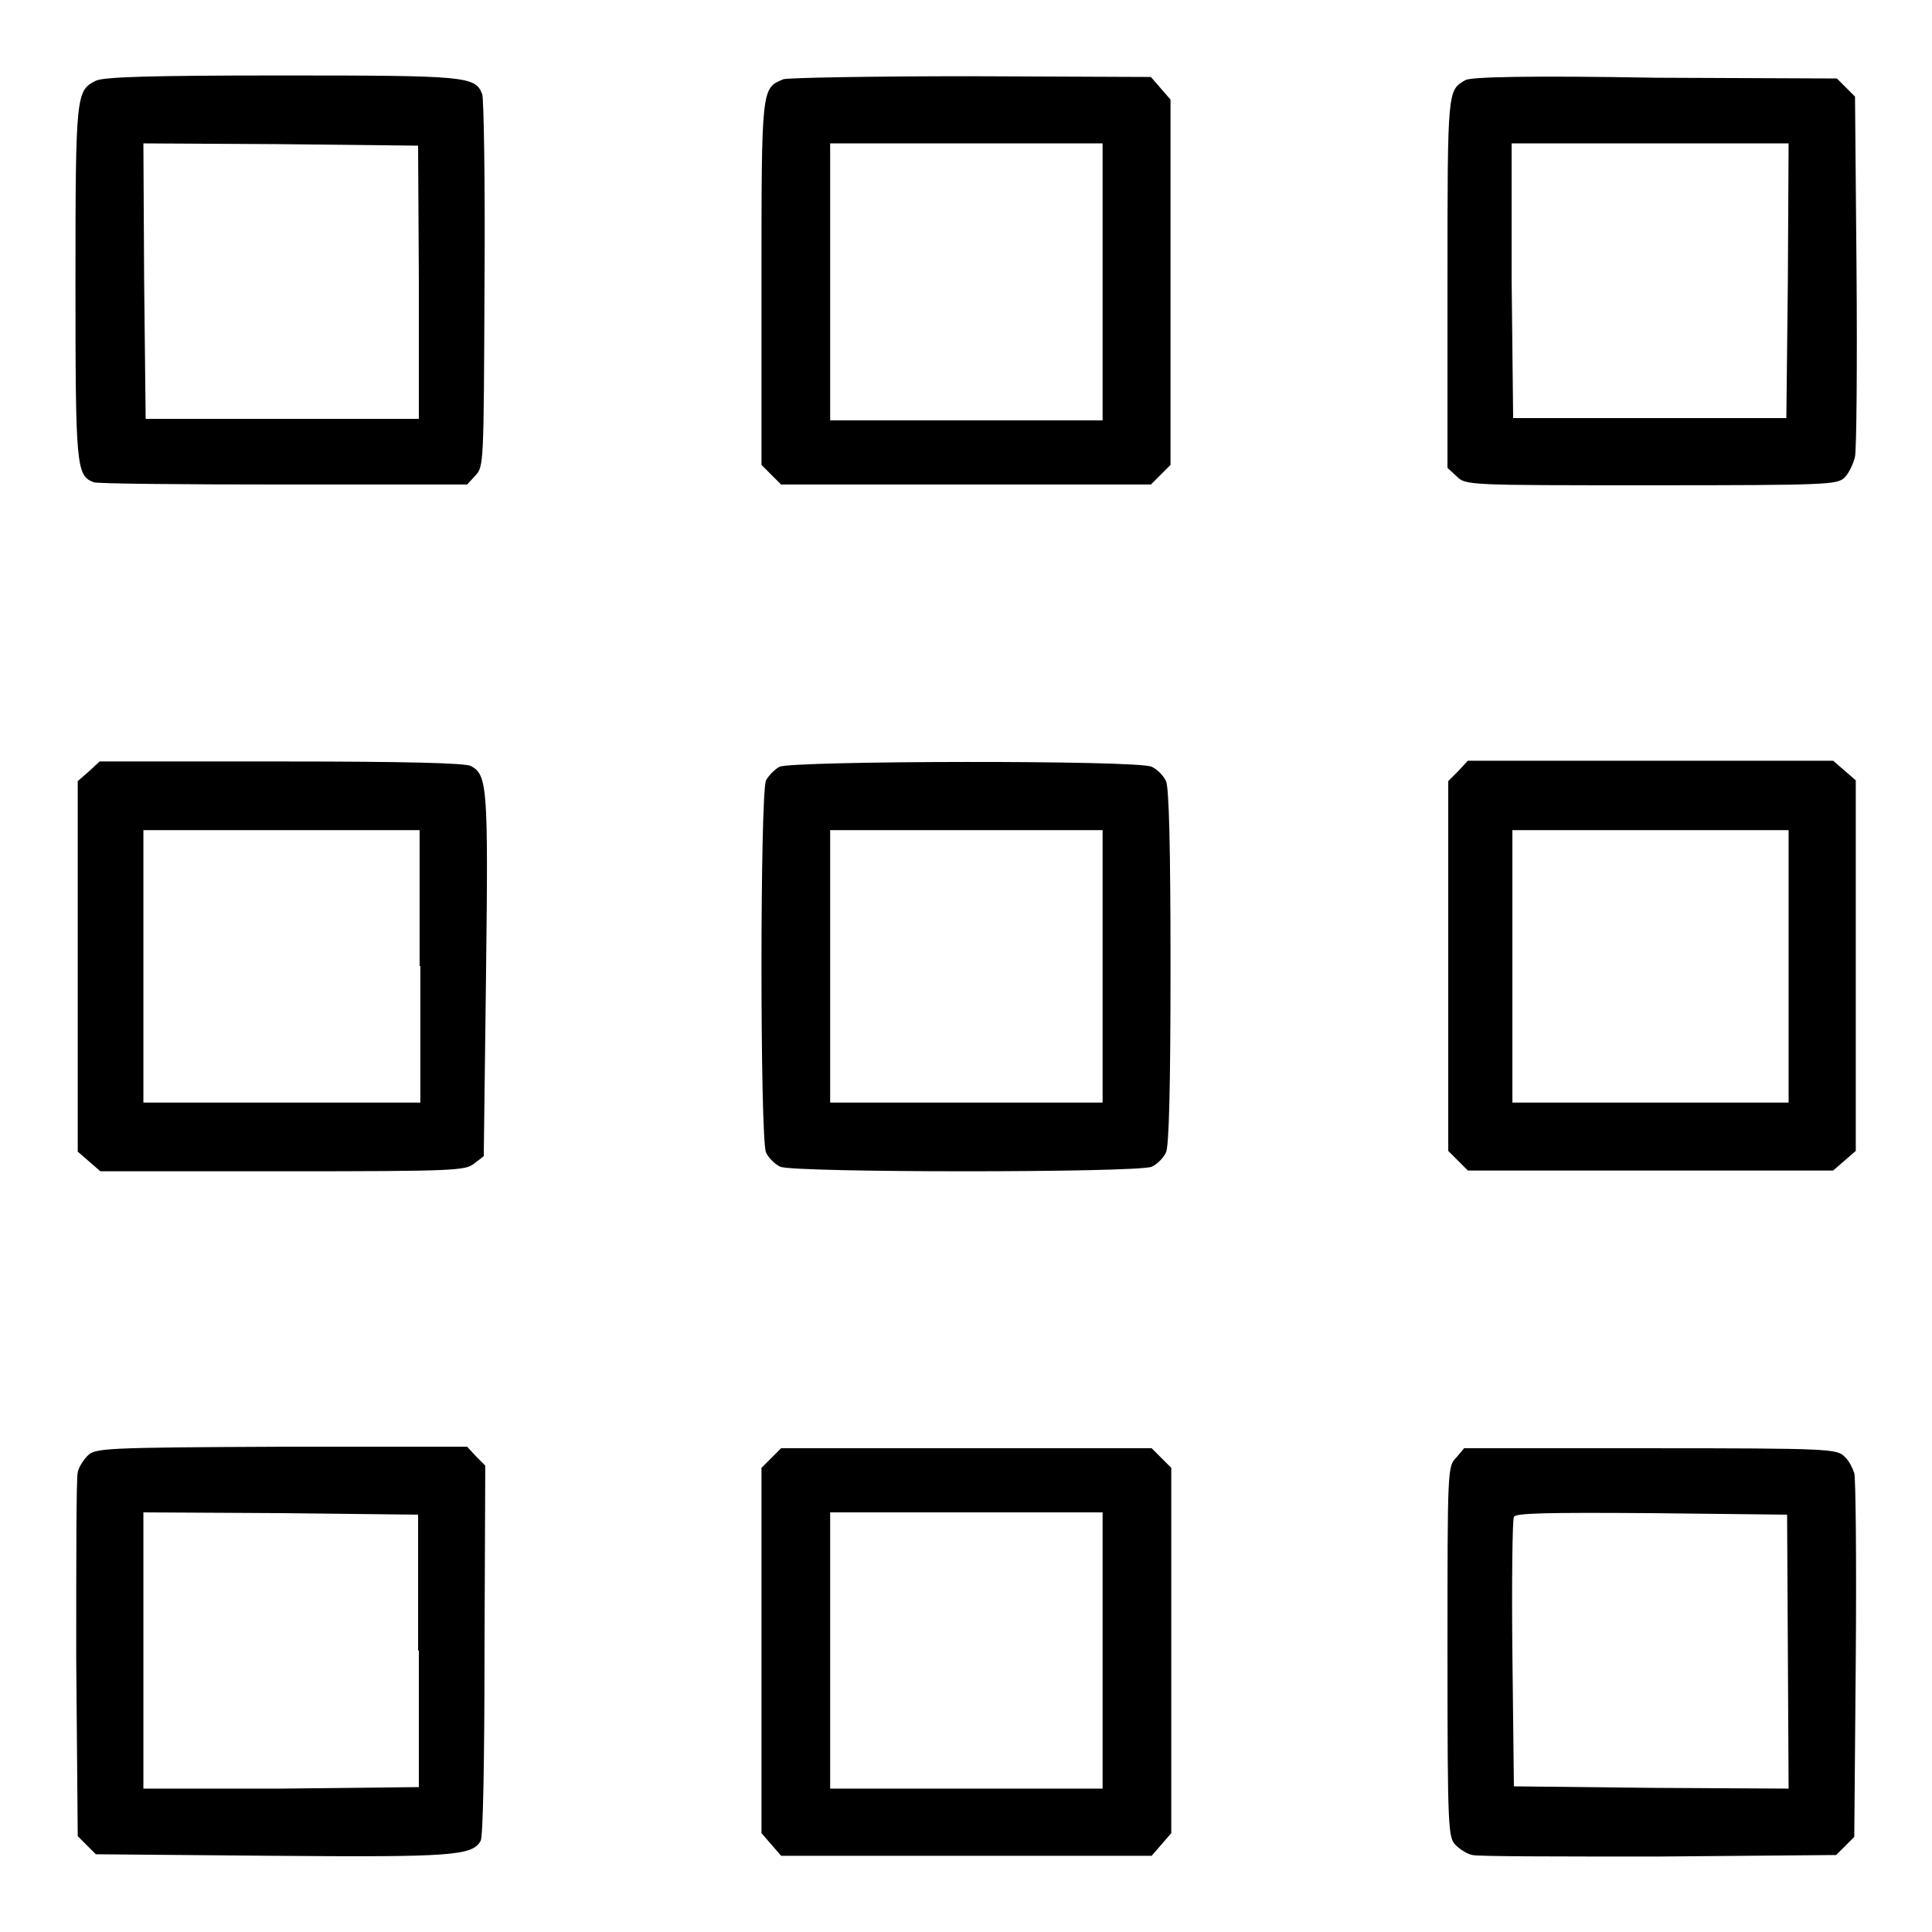
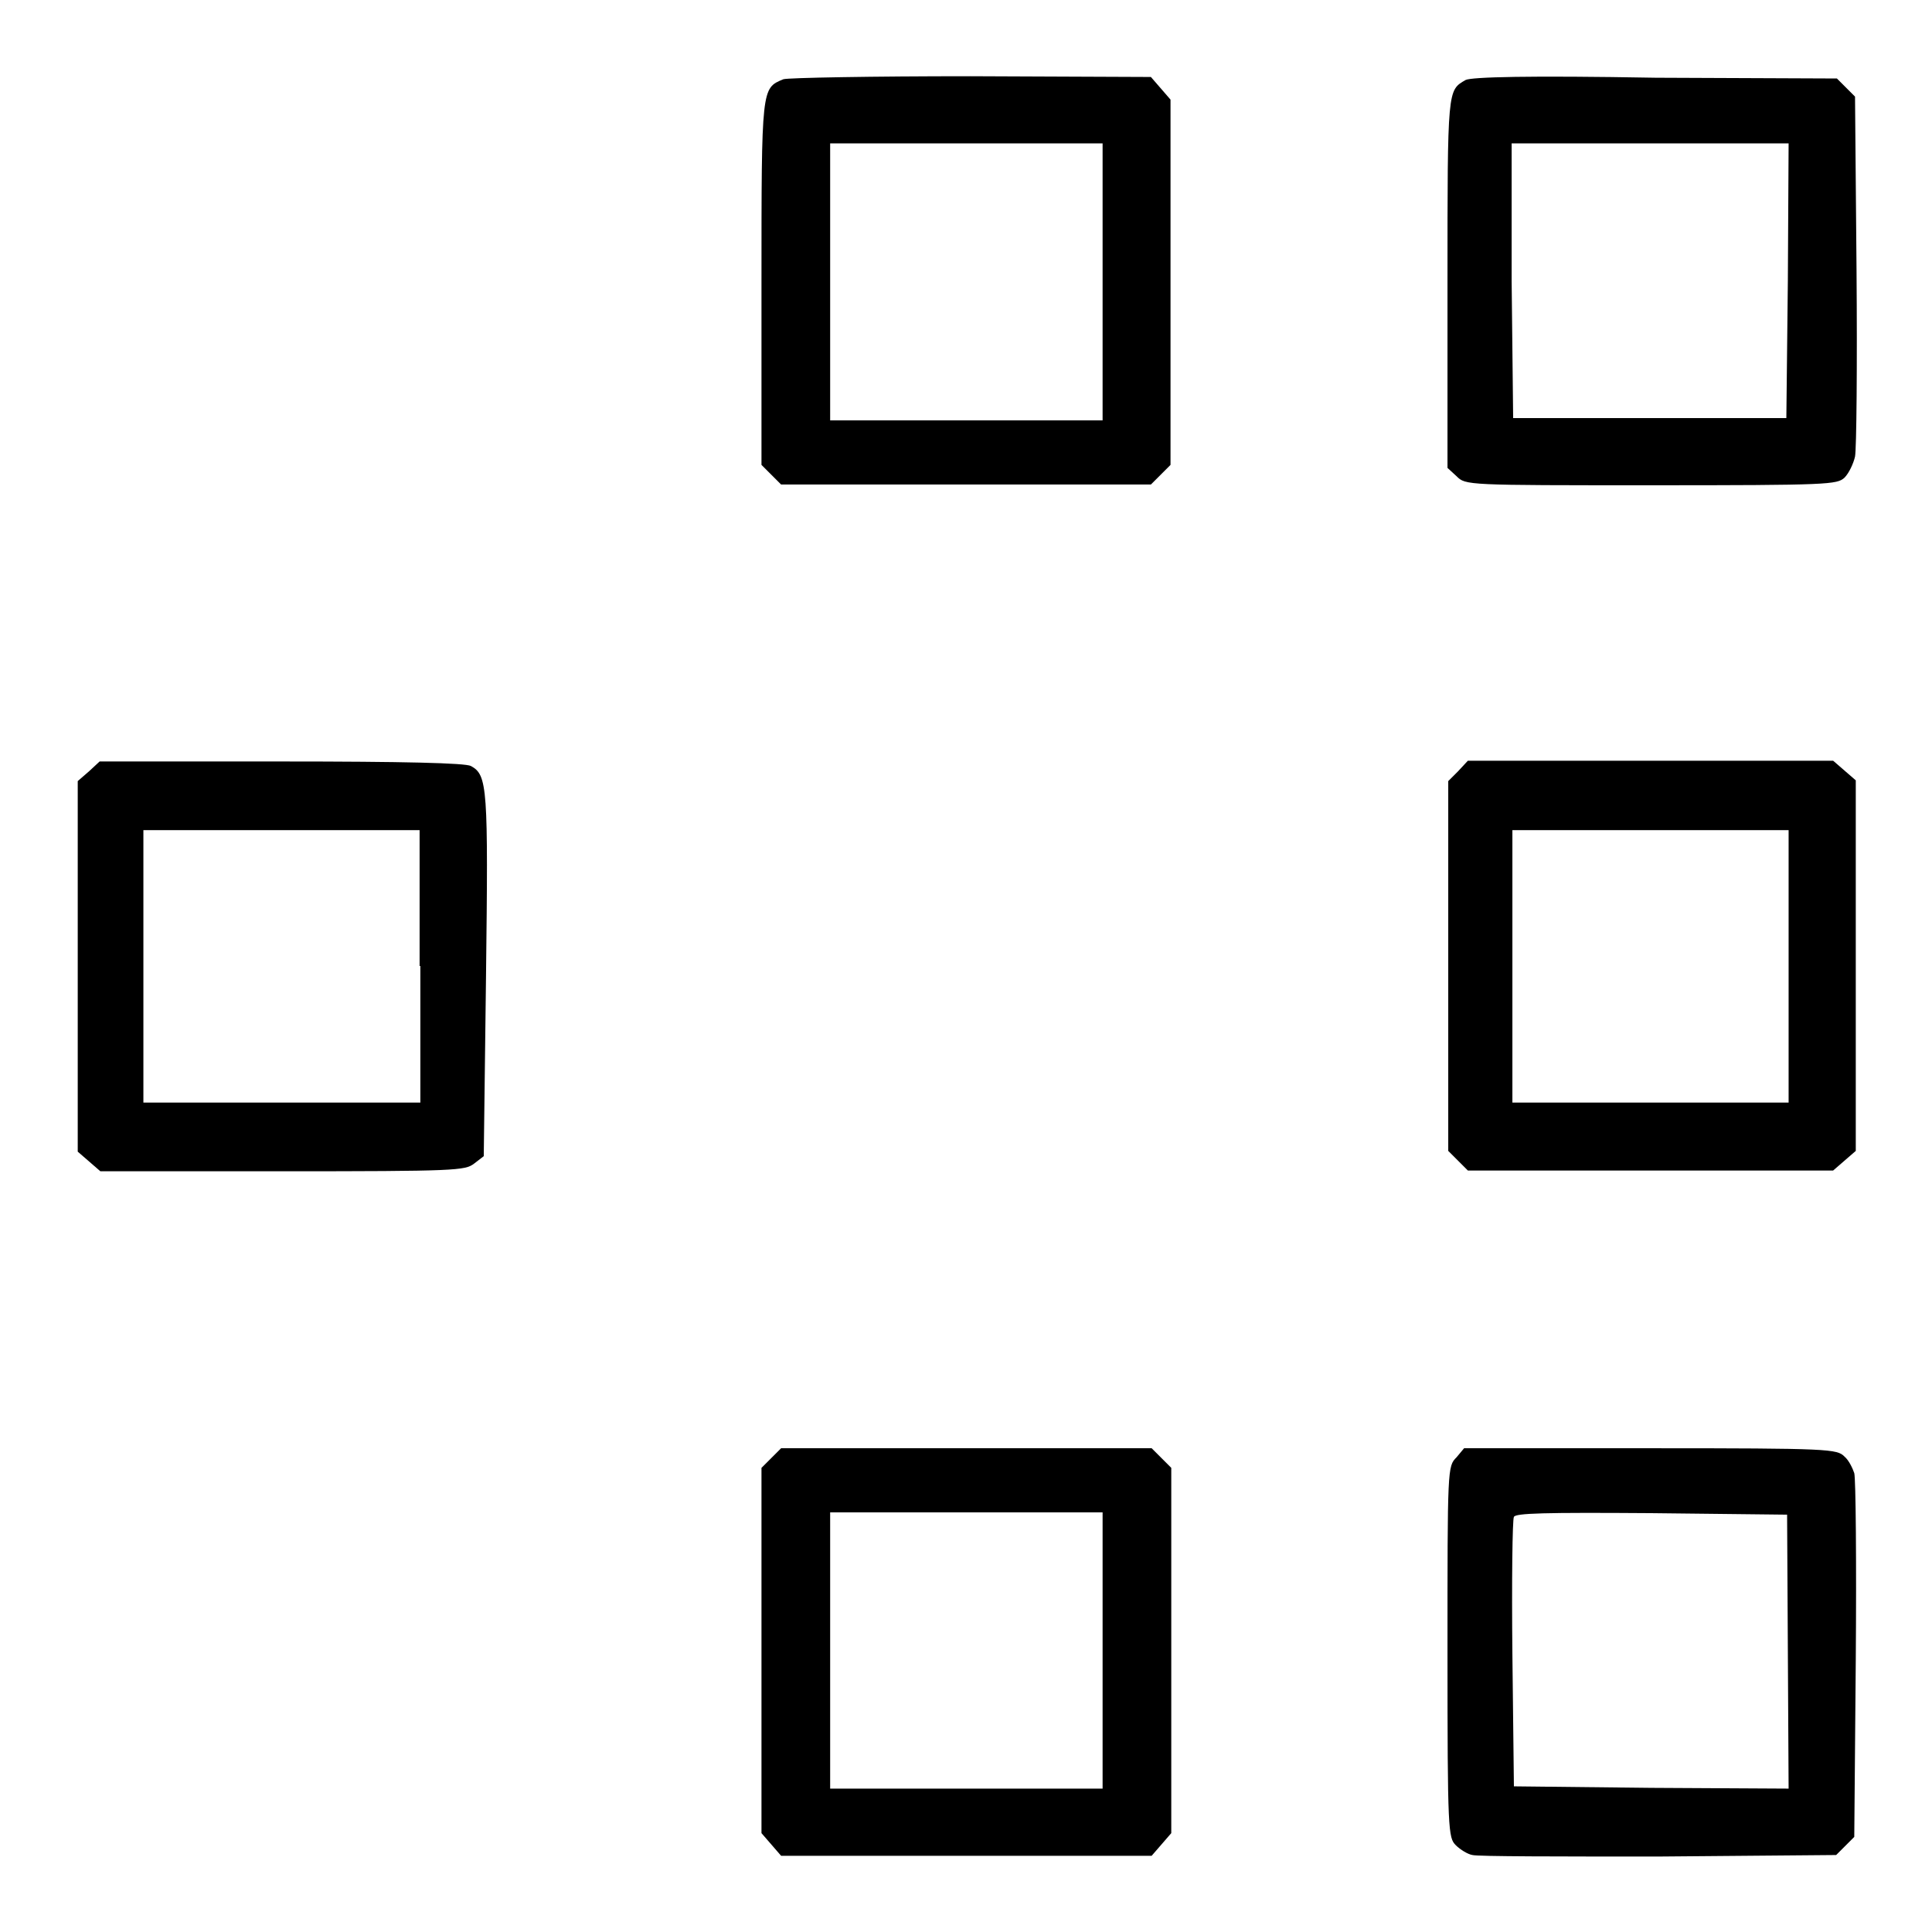
<svg xmlns="http://www.w3.org/2000/svg" version="1.1" x="0px" y="0px" viewBox="0 0 256 256" enable-background="new 0 0 256 256" xml:space="preserve">
  <g>
    <g>
      <g>
-         <path fill="#000000" d="M12.7,10.7C10.1,12,10,12.4,10,37.3c0,24.5,0.1,25.7,2.4,26.6c0.5,0.2,11.8,0.3,25.2,0.3h24.3l1.1-1.2c1.1-1.2,1.1-1.4,1.2-25.4c0.1-13.3-0.1-24.6-0.3-25.1c-0.9-2.4-2-2.5-26.6-2.5C19.7,10,13.7,10.2,12.7,10.7z M55.5,37.4v18.1H37.4H19.3l-0.2-18.2L19,19l18.2,0.1l18.2,0.2L55.5,37.4L55.5,37.4z" />
        <path fill="#000000" d="M103.8,10.5c-2.9,1.2-2.9,1-2.9,27v24.1l1.3,1.3l1.3,1.3H128h24.5l1.3-1.3l1.3-1.3V37.4V13.2l-1.3-1.5l-1.3-1.5l-23.9-0.1C115.6,10.1,104.4,10.3,103.8,10.5z M146.1,37.4v18.3H128H110V37.4V19H128h18.1V37.4z" />
        <path fill="#000000" d="M194.2,10.6c-2.4,1.4-2.4,1-2.4,26.8v24.6l1.2,1.1c1.2,1.2,1.3,1.2,25.8,1.2c23.6,0,24.6-0.1,25.6-1c0.6-0.6,1.2-1.9,1.4-2.8c0.2-1,0.3-12.1,0.2-24.7l-0.2-23l-1.2-1.2l-1.2-1.2l-24-0.1C202.5,10,195,10.2,194.2,10.6z M236.9,37.2l-0.2,18.2h-18.1h-18.1l-0.2-18.2L200.3,19h18.3H237L236.9,37.2z" />
        <path fill="#000000" d="M11.8,102.2l-1.5,1.3V128v24.6l1.5,1.3l1.5,1.3h24.1c23,0,24.2-0.1,25.4-1l1.3-1l0.3-23.9c0.3-25,0.2-26.6-2-27.8c-0.7-0.4-8.9-0.6-25-0.6H13.2L11.8,102.2z M55.7,128v18.1H37.4H19V128V110h18.3h18.3V128z" />
-         <path fill="#000000" d="M103.3,101.6c-0.6,0.3-1.4,1.1-1.8,1.8c-0.8,1.9-0.8,47.5,0,49.3c0.3,0.7,1.2,1.6,1.9,1.9c1.8,0.8,47.4,0.8,49.2,0c0.7-0.3,1.6-1.2,1.9-1.9c0.4-0.8,0.6-8.7,0.6-24.6s-0.2-23.8-0.6-24.6c-0.3-0.7-1.2-1.6-1.9-1.9C150.9,100.7,104.9,100.8,103.3,101.6z M146.1,128v18.1H128H110V128V110H128h18.1V128z" />
-         <path fill="#000000" d="M193.2,102.2l-1.3,1.3V128v24.5l1.3,1.3l1.3,1.3h24.2h24.2l1.5-1.3l1.5-1.3V128v-24.6l-1.5-1.3l-1.5-1.3h-24.2h-24.2L193.2,102.2z M237,128v18.1h-18.3h-18.3V128V110h18.3H237V128z" />
-         <path fill="#000000" d="M11.6,192.9c-0.6,0.6-1.2,1.6-1.3,2.2c-0.2,0.7-0.2,11.8-0.2,24.7l0.2,23.5l1.2,1.2l1.2,1.2l23.2,0.2c24.1,0.2,26.7,0,27.8-2c0.3-0.6,0.5-10.4,0.5-25.3l0.1-24.4l-1.2-1.2l-1.2-1.3H37.3C13.5,191.8,12.6,191.9,11.6,192.9z M55.5,218.7v18.1l-18.2,0.2L19,237v-18.3v-18.3l18.2,0.1l18.2,0.2V218.7z" />
+         <path fill="#000000" d="M193.2,102.2l-1.3,1.3V128v24.5l1.3,1.3l1.3,1.3h24.2h24.2l1.5-1.3l1.5-1.3V128v-24.6l-1.5-1.3l-1.5-1.3h-24.2h-24.2L193.2,102.2z M237,128v18.1h-18.3h-18.3V128V110h18.3H237V128" />
        <path fill="#000000" d="M102.2,193.2l-1.3,1.3v24.2v24.2l1.3,1.5l1.3,1.5H128h24.6l1.3-1.5l1.3-1.5v-24.2v-24.2l-1.3-1.3l-1.3-1.3H128h-24.5L102.2,193.2z M146.1,218.7V237H128H110v-18.3v-18.3H128h18.1V218.7z" />
        <path fill="#000000" d="M193,193.1c-1.2,1.2-1.2,1.3-1.2,25.8c0,23.8,0.1,24.6,1.1,25.6c0.6,0.6,1.6,1.2,2.2,1.3c0.7,0.2,11.8,0.2,24.7,0.2l23.5-0.2l1.2-1.2l1.2-1.2l0.2-23.5c0.1-12.9,0-24-0.2-24.7c-0.2-0.6-0.7-1.7-1.3-2.2c-1-1-1.9-1.1-25.7-1.1h-24.7L193,193.1z M236.9,218.8L237,237l-18.2-0.1l-18.2-0.2l-0.2-17.5c-0.1-9.6,0-17.9,0.2-18.2c0.2-0.5,4-0.6,18.2-0.5l18,0.2L236.9,218.8z" />
      </g>
    </g>
  </g>
</svg>